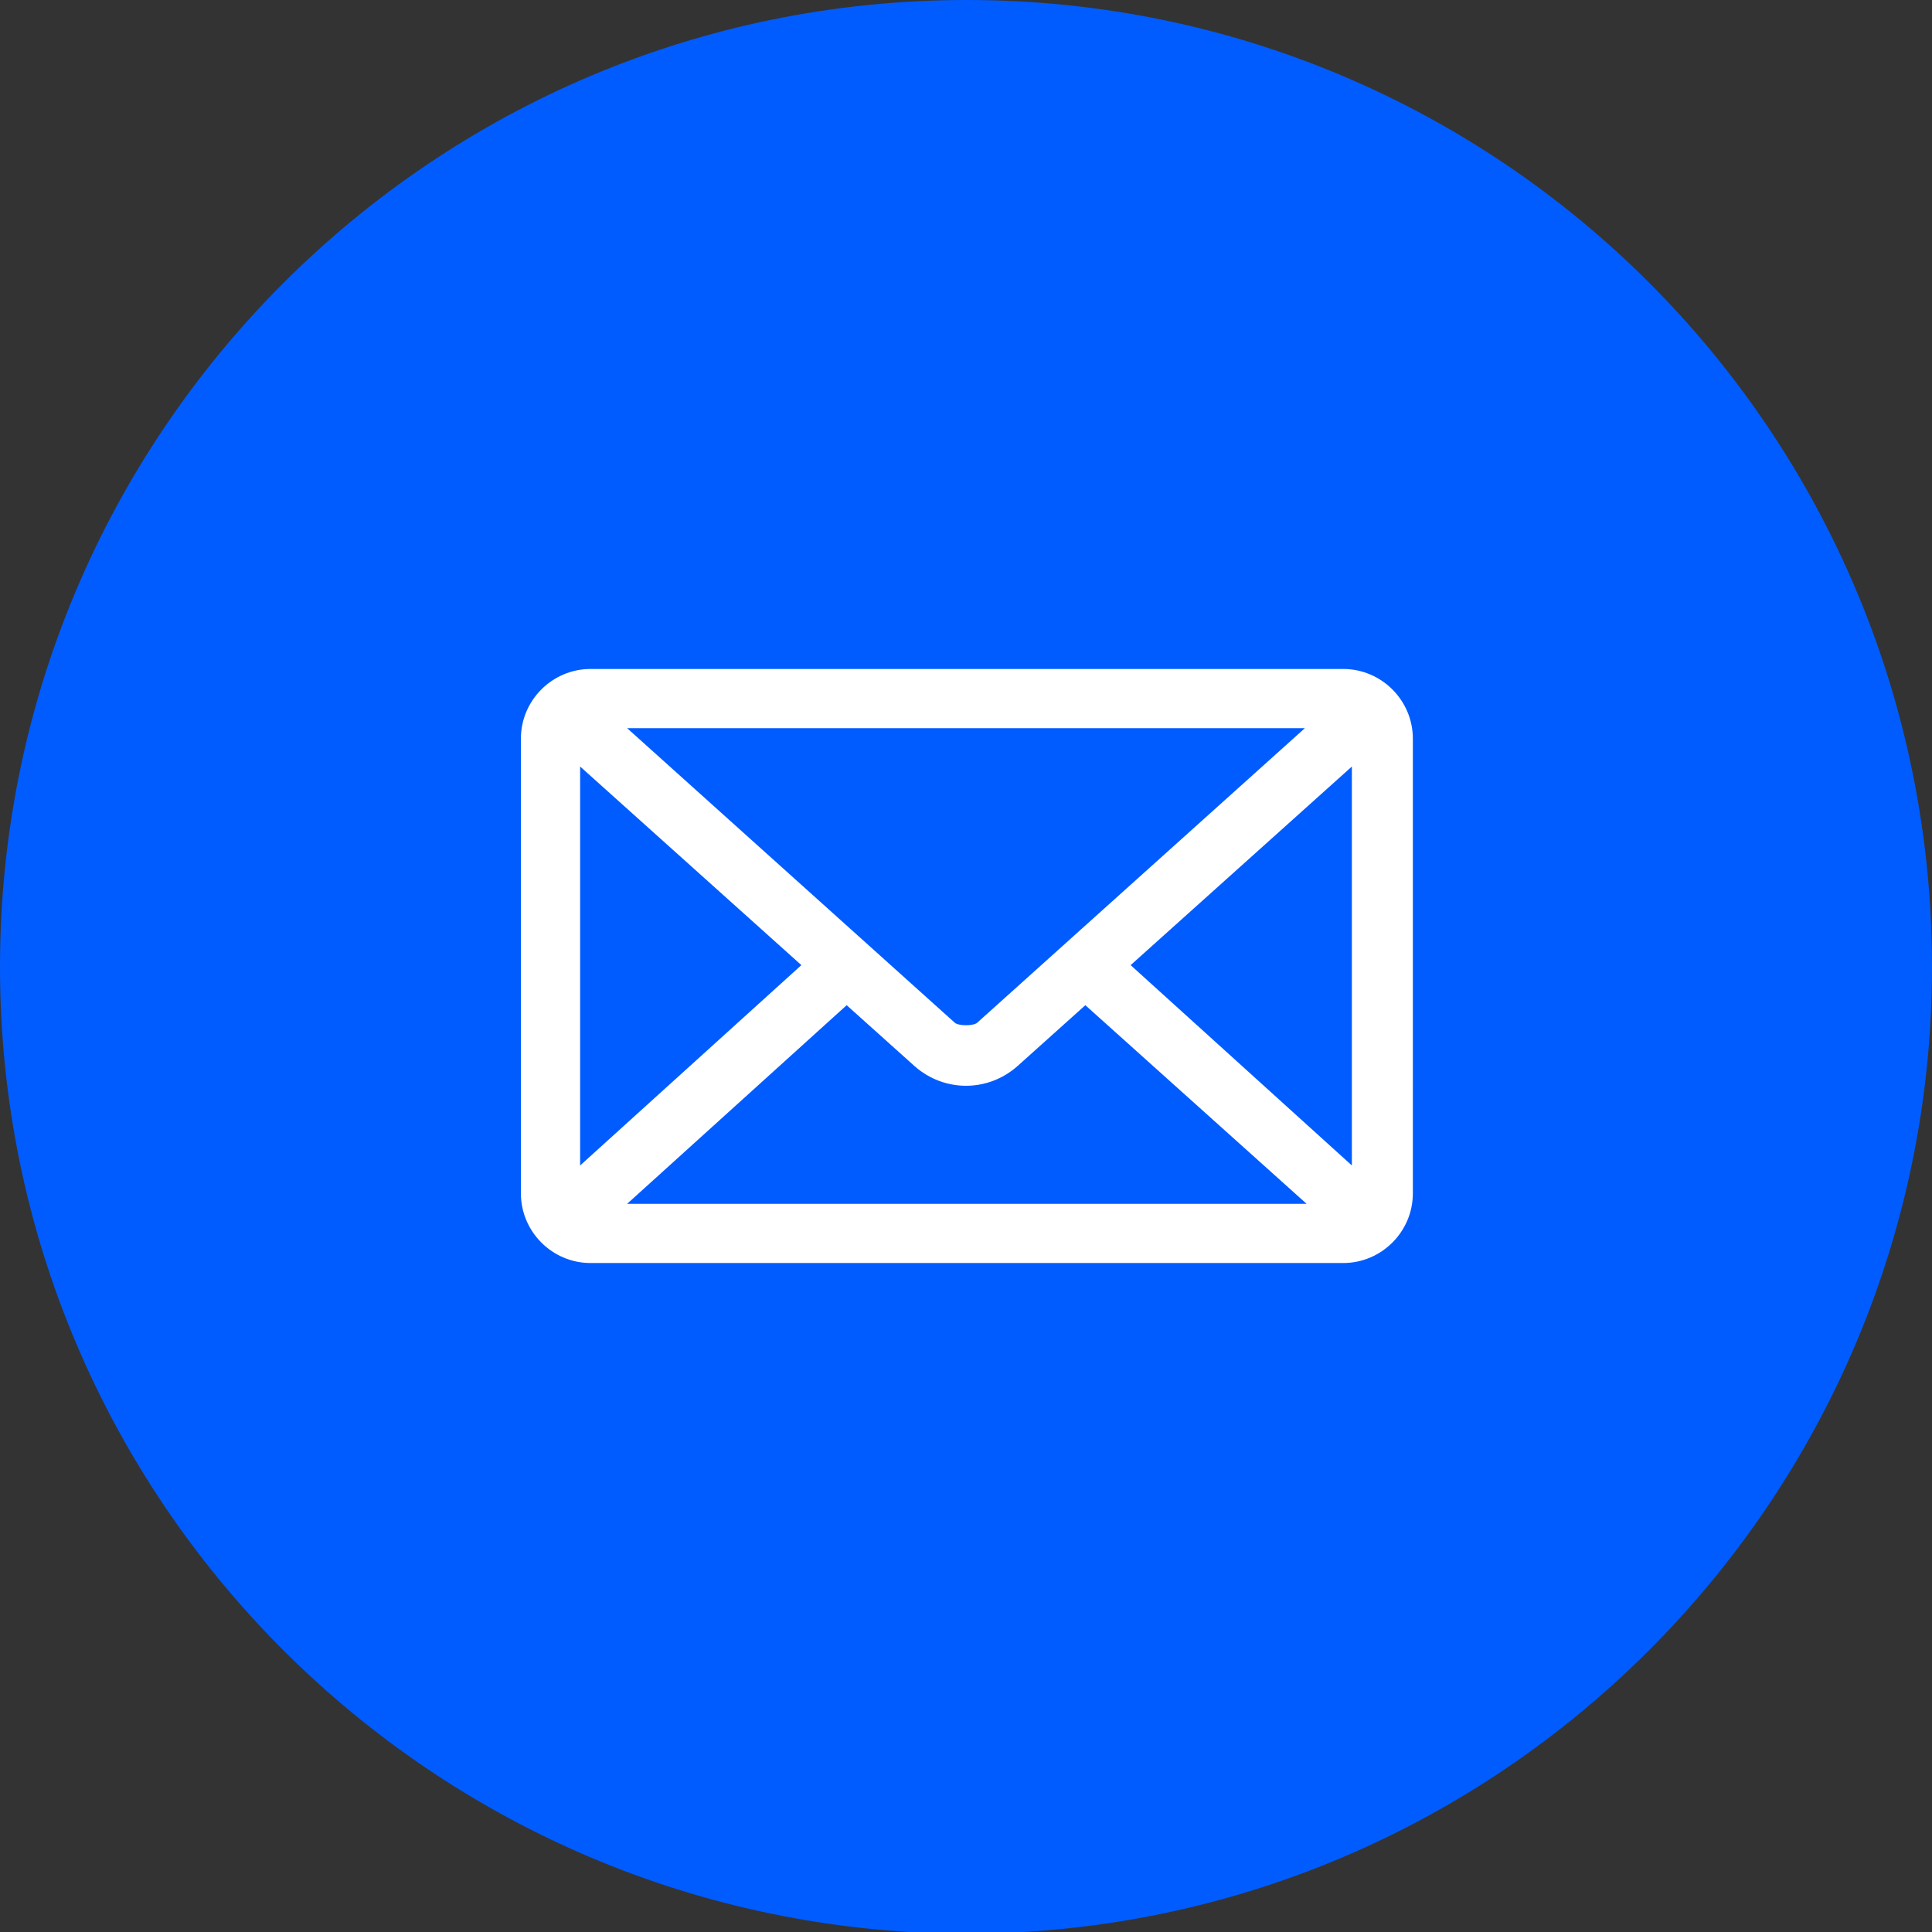
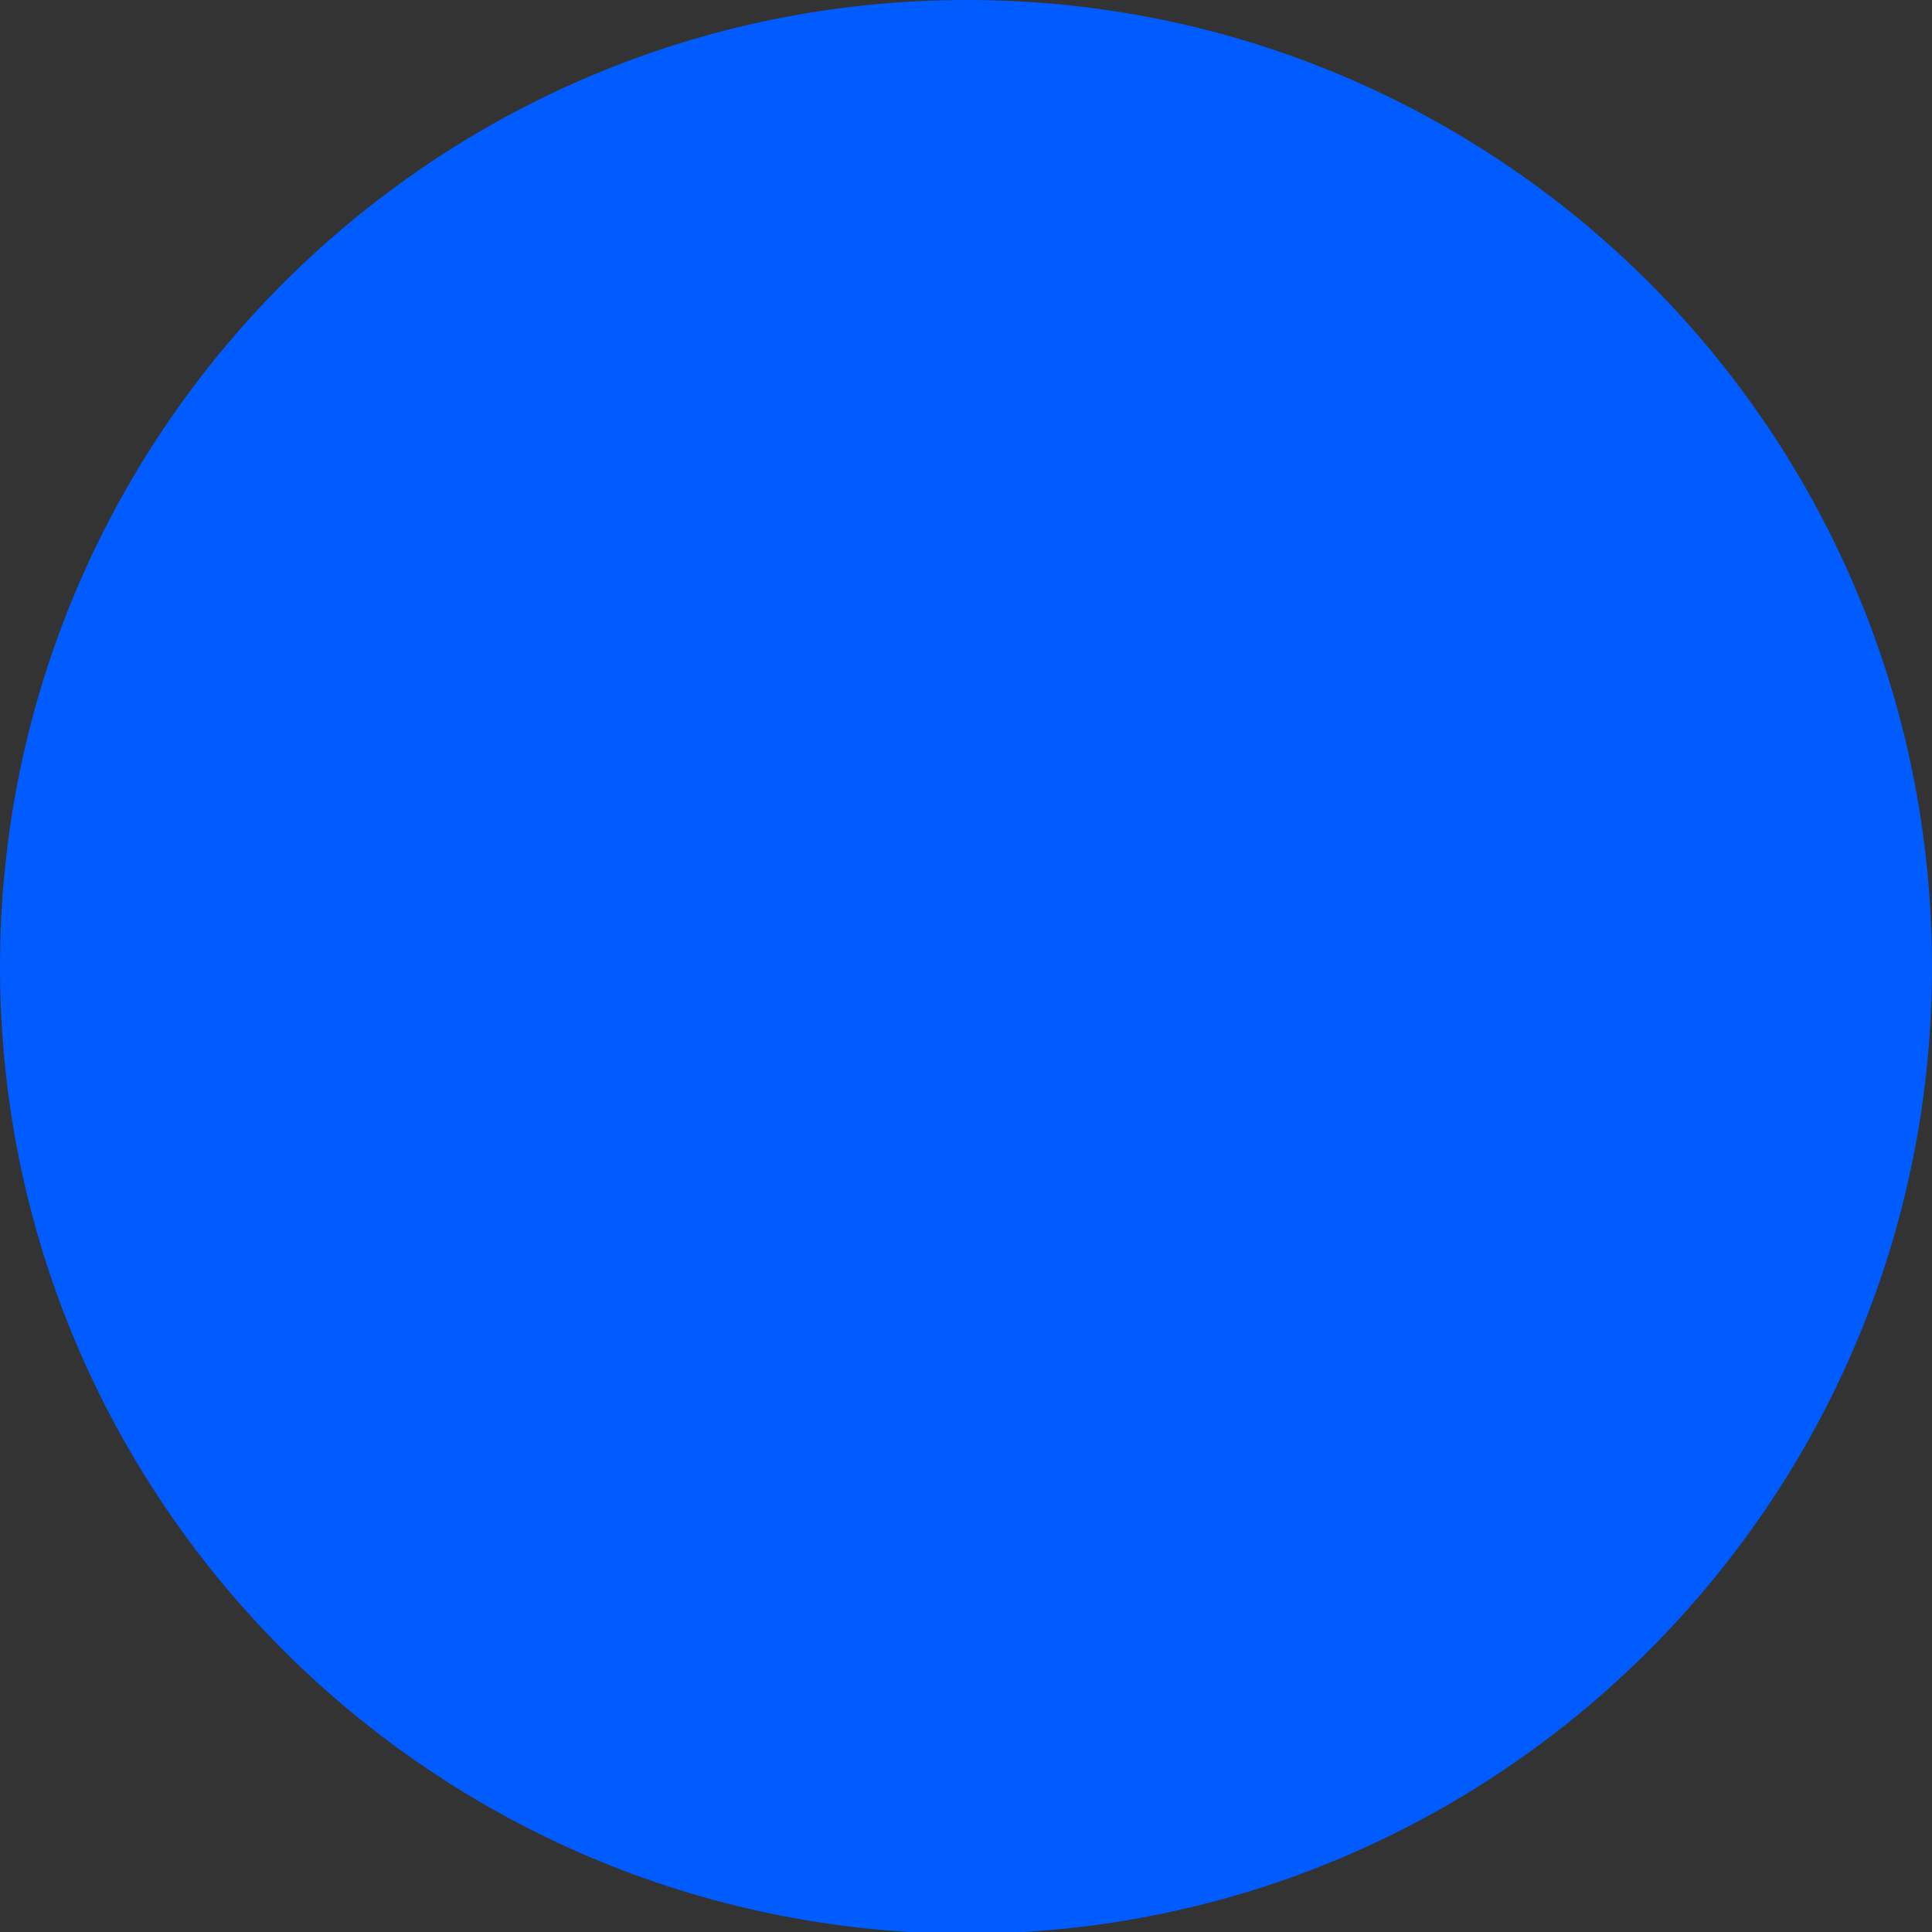
<svg xmlns="http://www.w3.org/2000/svg" version="1.1" id="Camada_1" x="0px" y="0px" viewBox="0 0 110.9 110.9" style="enable-background:new 0 0 110.9 110.9;" xml:space="preserve">
  <rect x="0" y="0" width="110.9" height="110.9" fill="#333333" stroke="none" />
  <style type="text/css"> .st0{fill:#005CFF;} .st1{fill:#FFFFFF;} </style>
  <path class="st0" d="M110.9,55.5c0,30.6-24.8,55.5-55.5,55.5C24.8,110.9,0,86.1,0,55.5S24.8,0,55.5,0C86.1,0,110.9,24.8,110.9,55.5" />
-   <path class="st1" d="M33.9,38.4c-2.2,0-4,1.8-4,4v26.1c0,2.2,1.8,4,4,4h43.2c2.2,0,4-1.8,4-4V42.4c0-2.2-1.8-4-4-4H33.9z M36,41.8 h38.9L56.1,58.7c-0.2,0.2-1.1,0.2-1.3,0L36,41.8z M33.3,44L46,55.4L33.3,66.9V44z M77.6,44v22.9L64.9,55.4L77.6,44z M48.6,57.7 l3.9,3.5c1.7,1.5,4.2,1.5,5.9,0l3.9-3.5L75,69.1H36L48.6,57.7z" />
</svg>